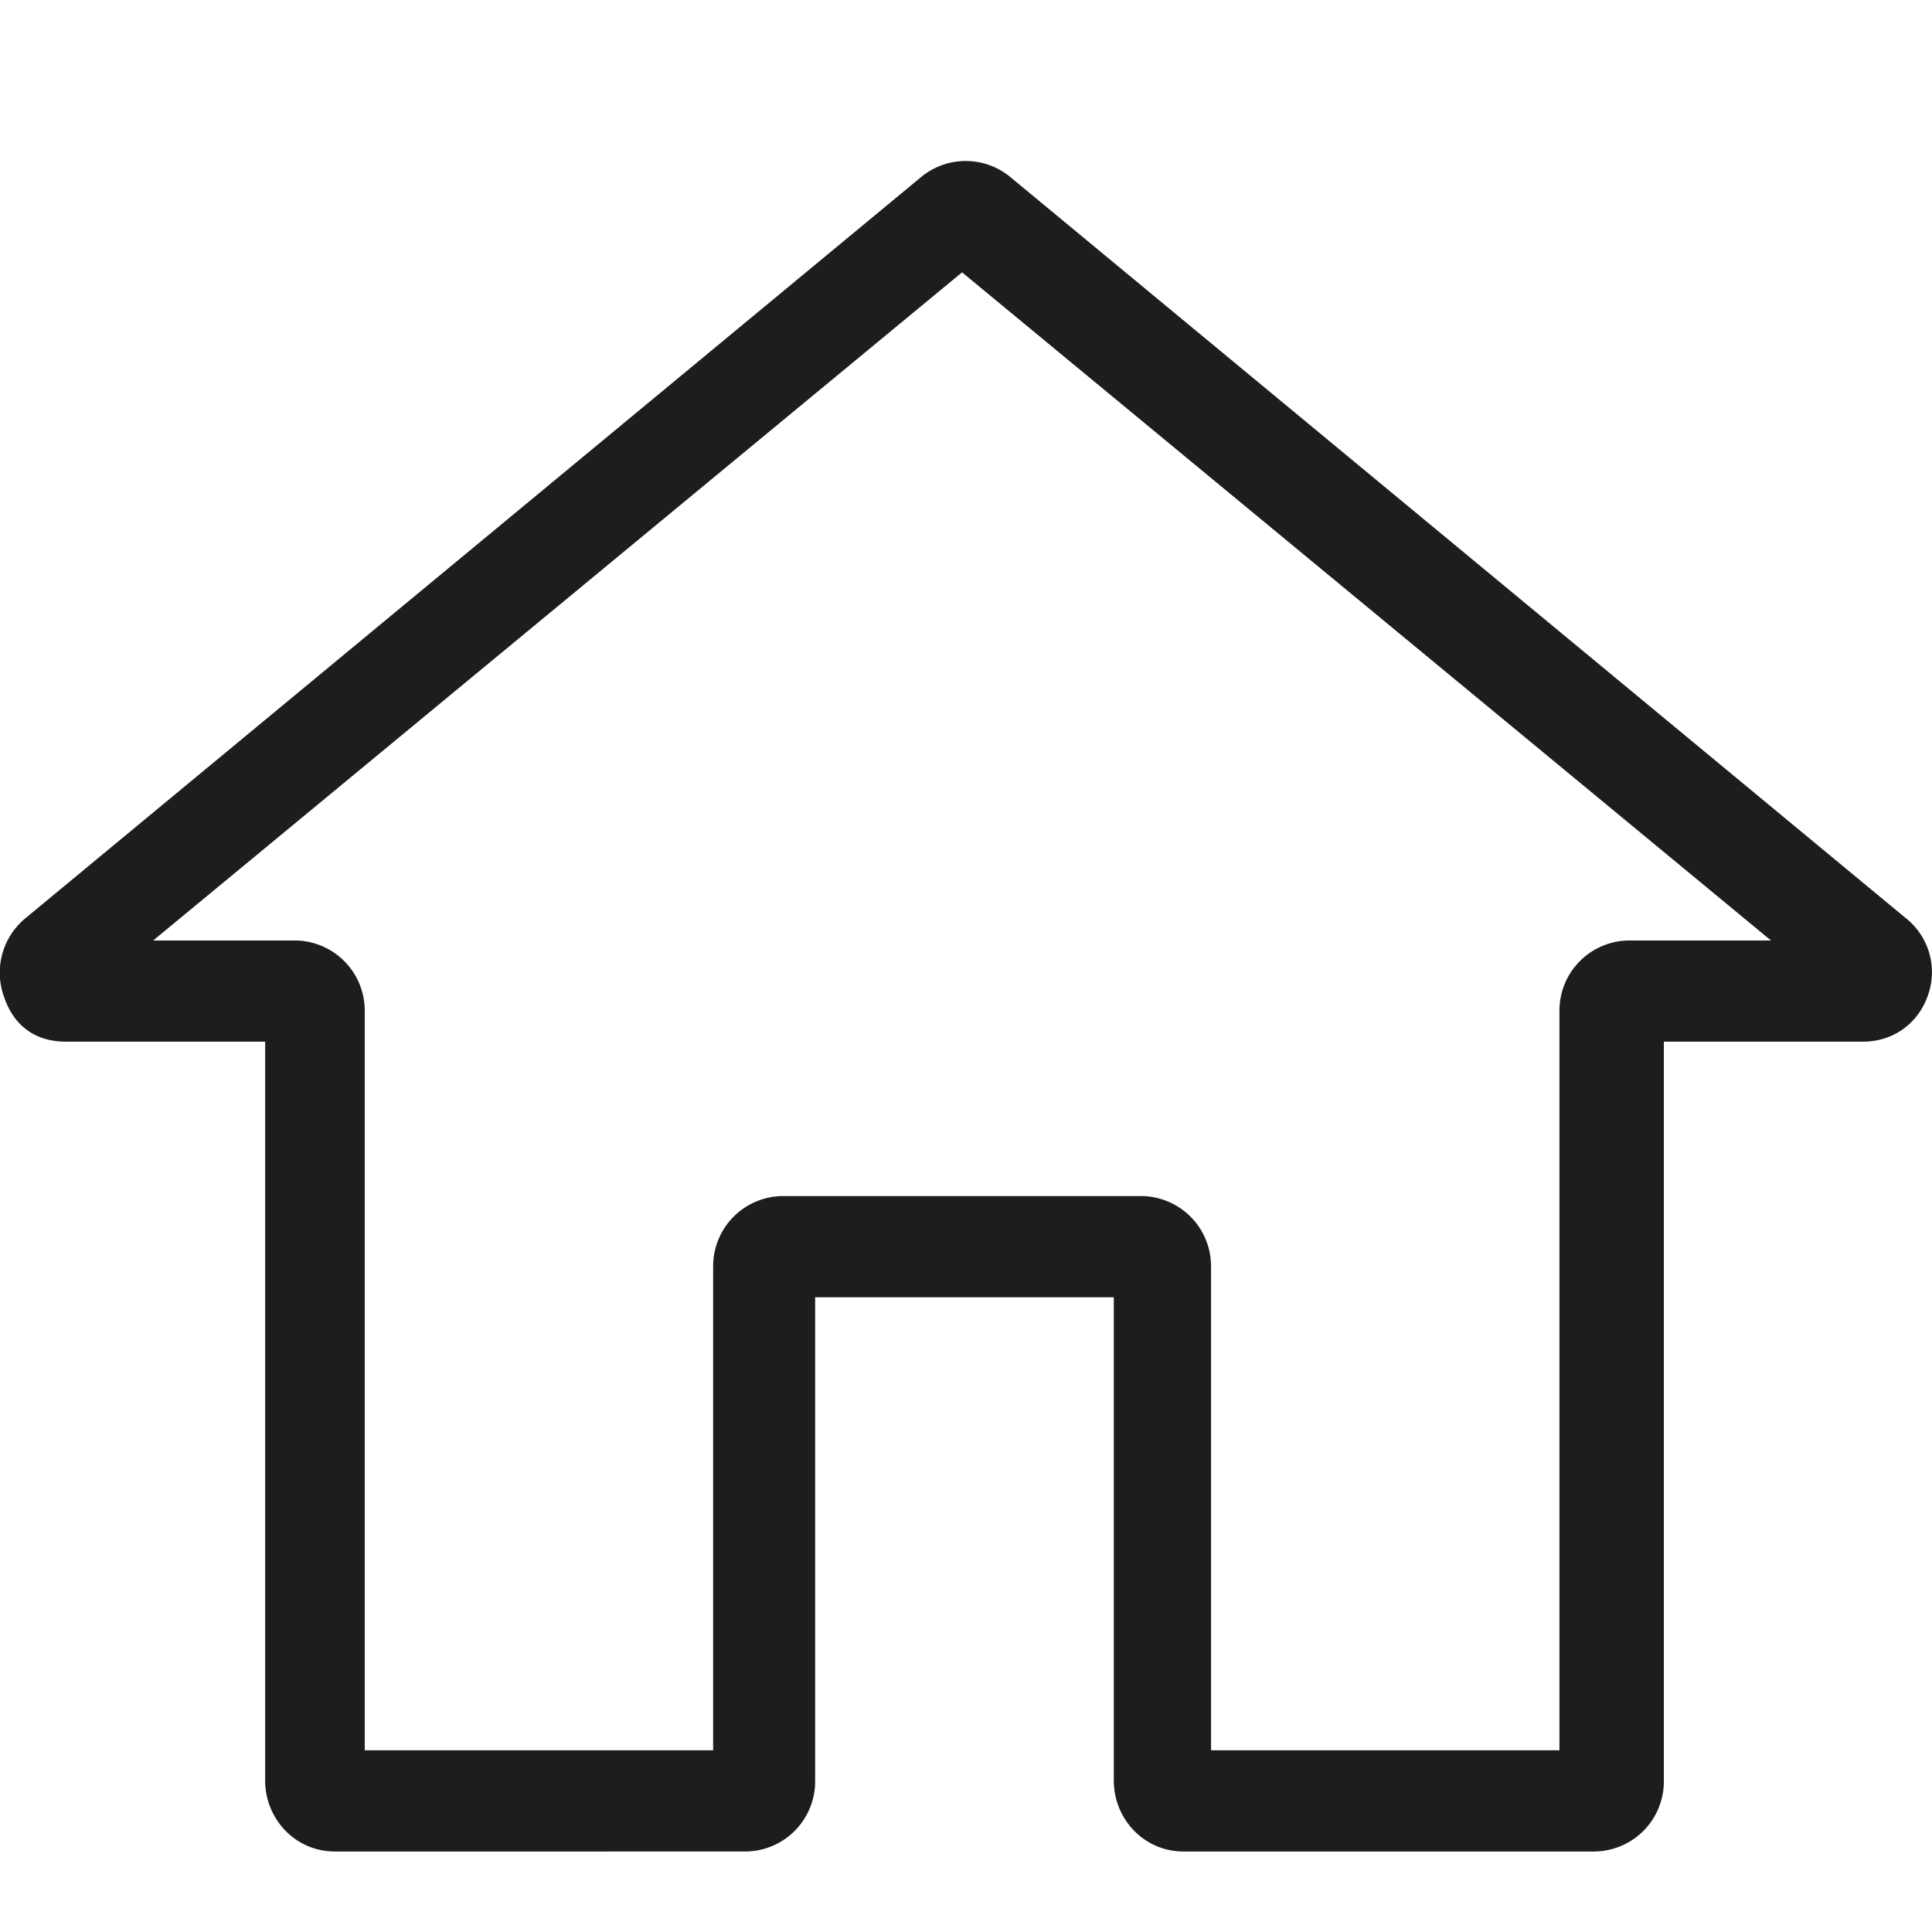
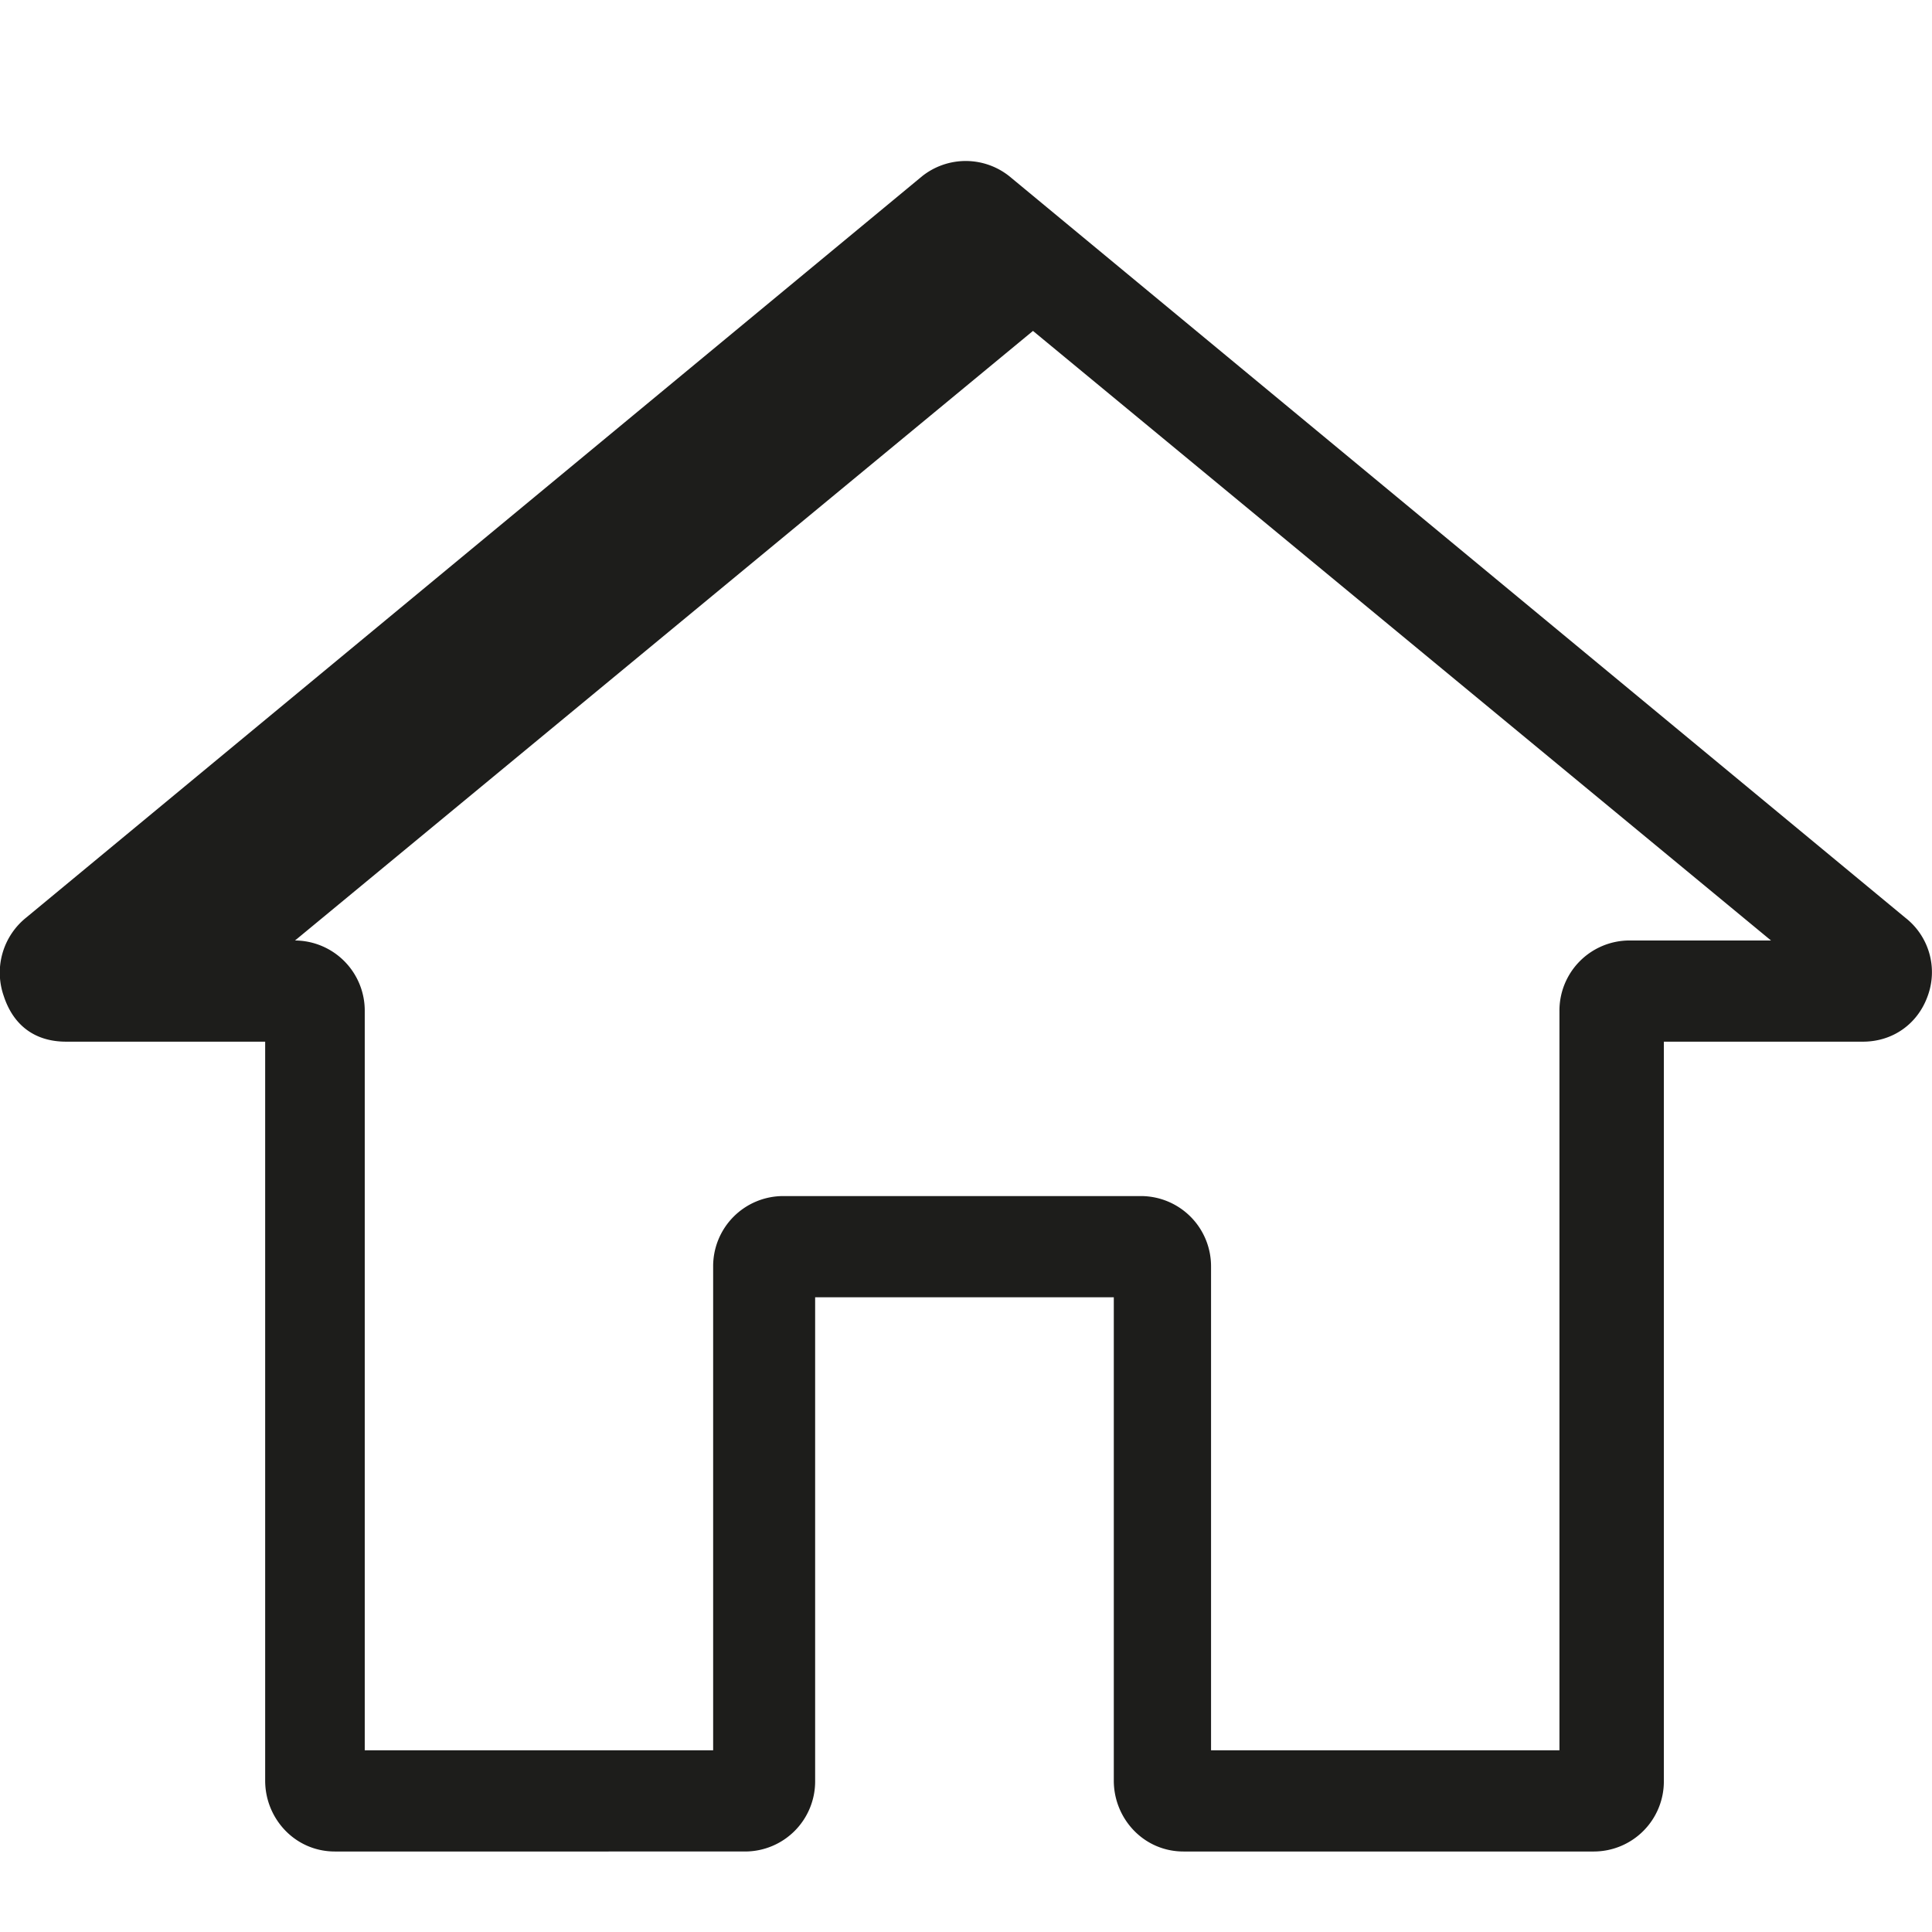
<svg xmlns="http://www.w3.org/2000/svg" width="24" height="24" viewBox="0 0 24 24" fill="none">
-   <path d="M3.294 12.94v9.18c0 .471.371.88.866.88H9.26a.871.871 0 0 0 .866-.88v-6.005h3.71v6.005c0 .471.371.88.866.88h5.101a.871.871 0 0 0 .866-.88v-9.18h2.473c.371 0 .68-.22.804-.566a.857.857 0 0 0-.278-.974l-11.13-9.211a.87.87 0 0 0-1.083 0l-11.13 9.21a.877.877 0 0 0-.278.975c.124.378.402.566.773.566h2.473zm8.657-9.557L22 11.683h-1.762a.871.871 0 0 0-.866.88v9.18h-4.328v-6.005a.872.872 0 0 0-.866-.88H9.725a.871.871 0 0 0-.866.88v6.005H4.531v-9.18a.872.872 0 0 0-.866-.88H1.903l10.048-8.3z" fill="#1D1D1B" />
+   <path d="M3.294 12.94v9.18c0 .471.371.88.866.88H9.26a.871.871 0 0 0 .866-.88v-6.005h3.71v6.005c0 .471.371.88.866.88h5.101a.871.871 0 0 0 .866-.88v-9.18h2.473c.371 0 .68-.22.804-.566a.857.857 0 0 0-.278-.974l-11.13-9.211a.87.87 0 0 0-1.083 0l-11.13 9.21a.877.877 0 0 0-.278.975c.124.378.402.566.773.566h2.473zm8.657-9.557L22 11.683h-1.762a.871.871 0 0 0-.866.88v9.18h-4.328v-6.005a.872.872 0 0 0-.866-.88H9.725a.871.871 0 0 0-.866.88v6.005H4.531v-9.18a.872.872 0 0 0-.866-.88l10.048-8.3z" fill="#1D1D1B" />
</svg>